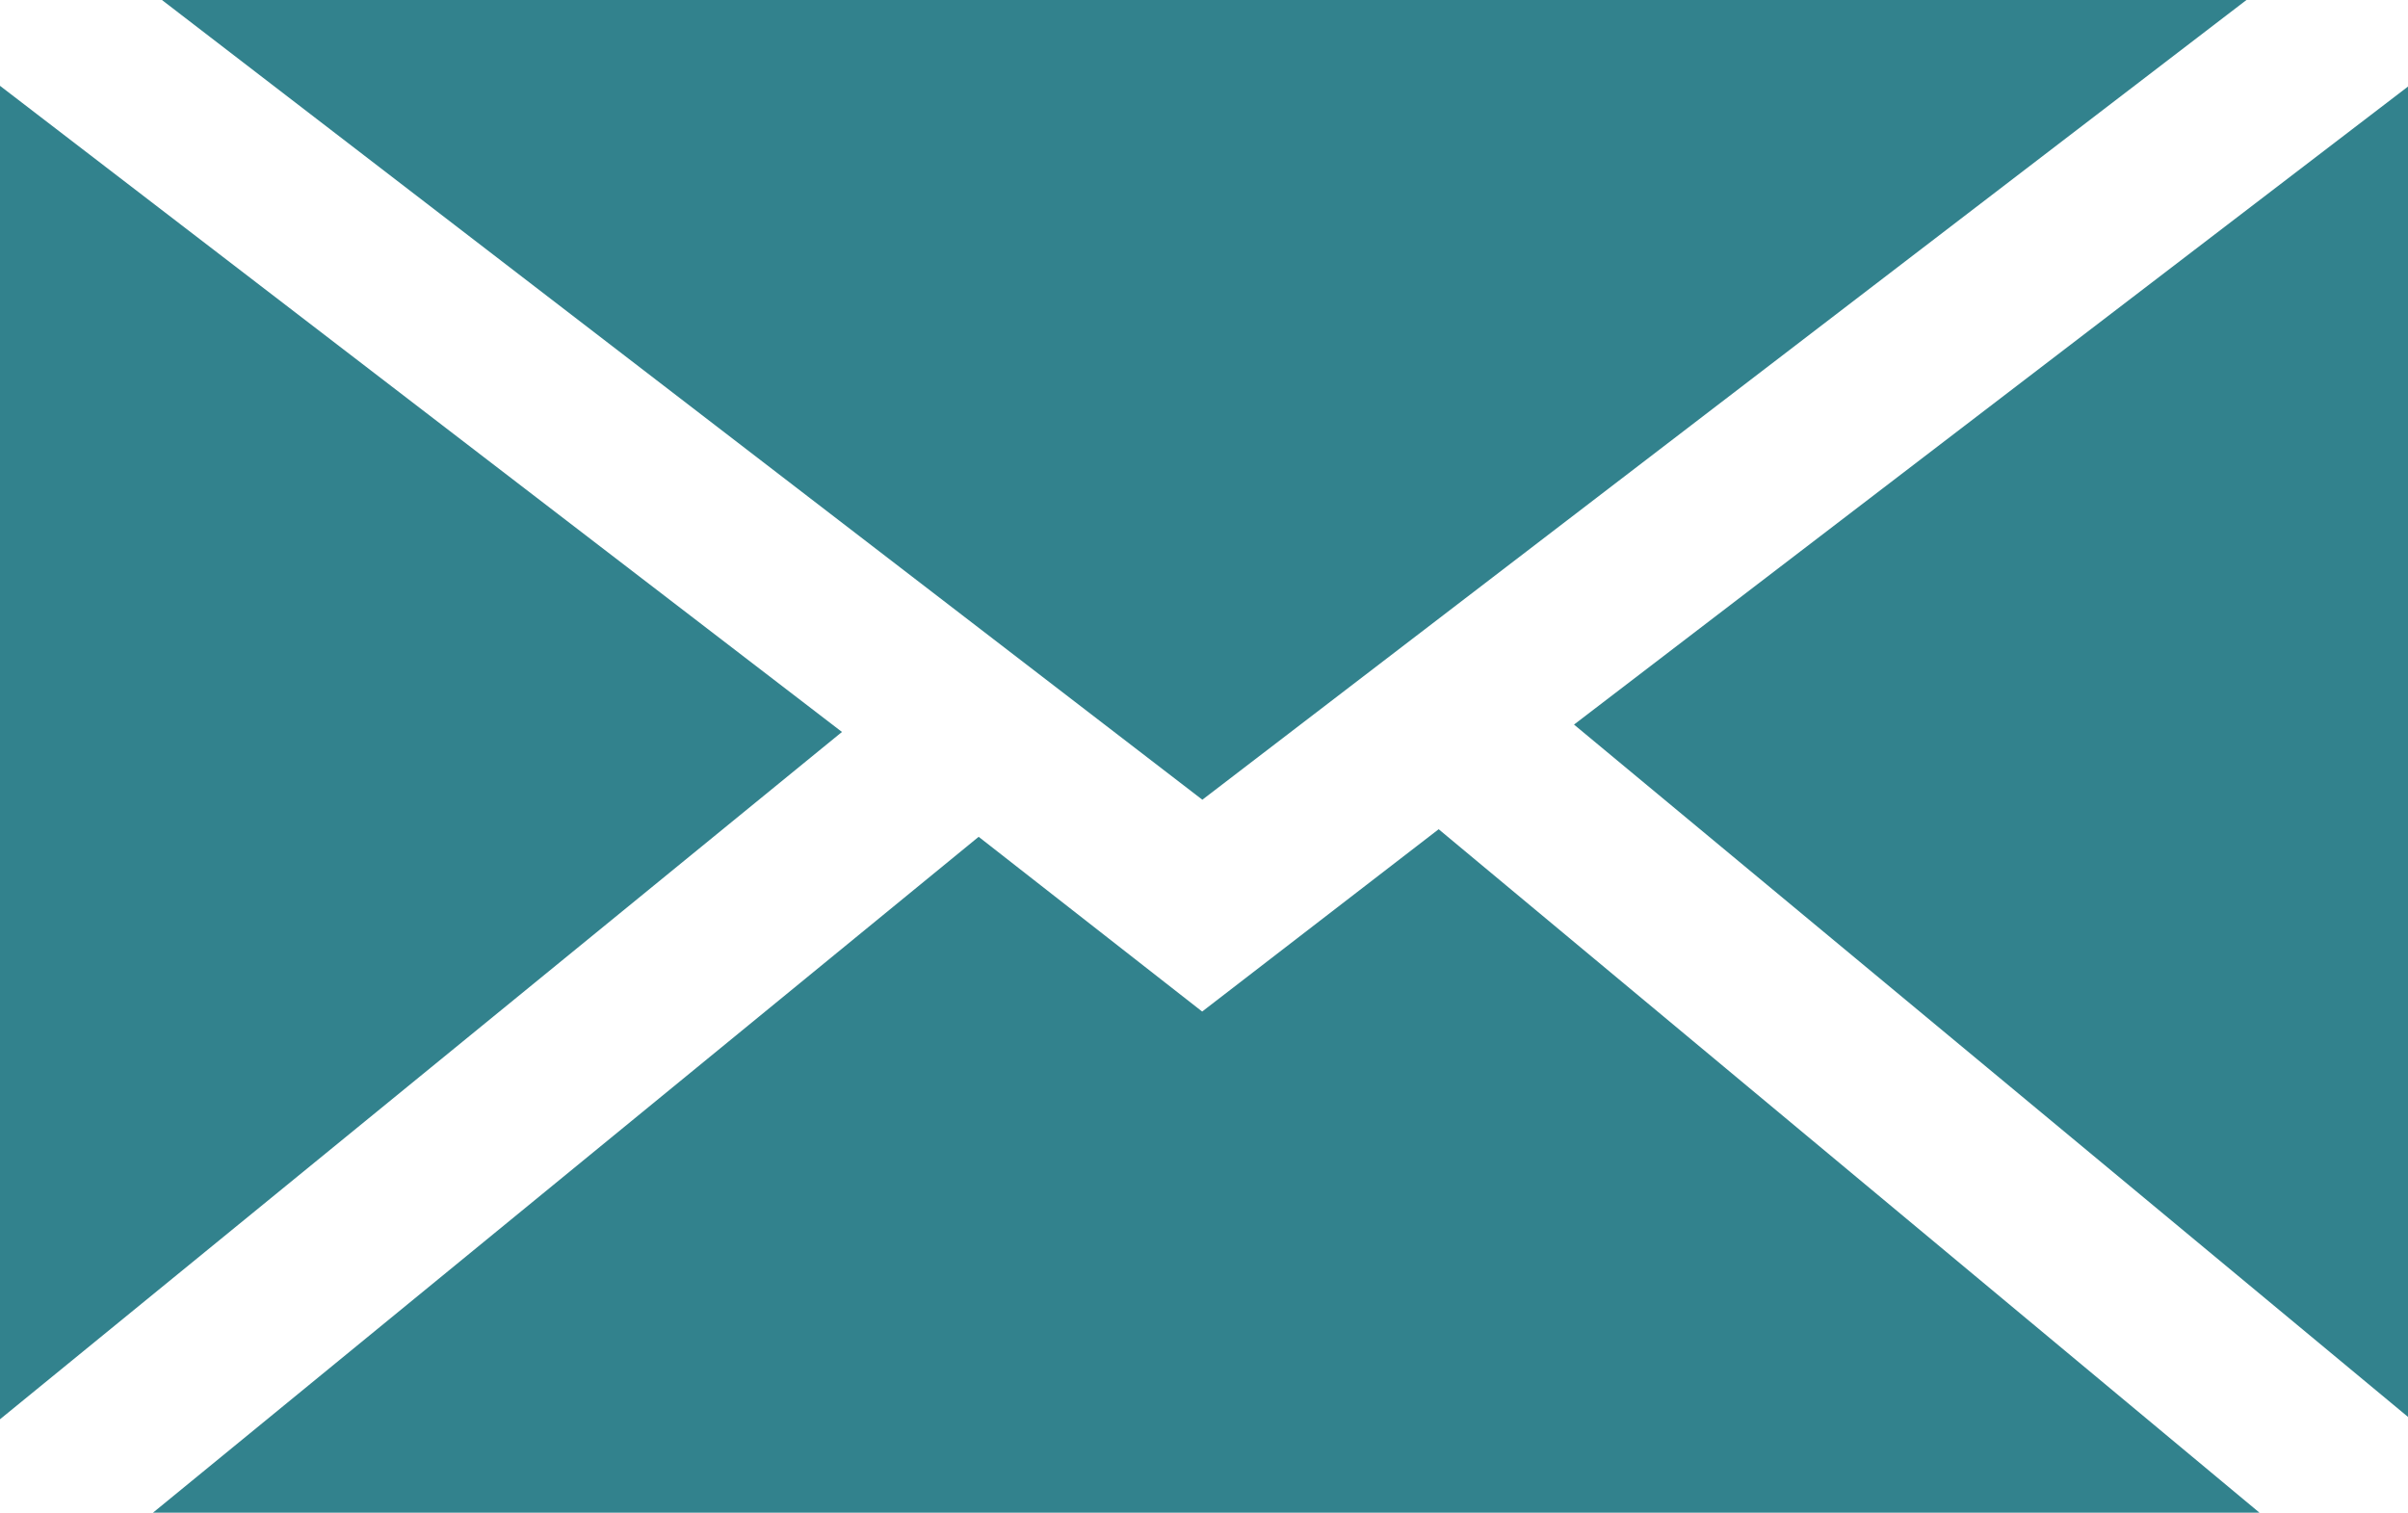
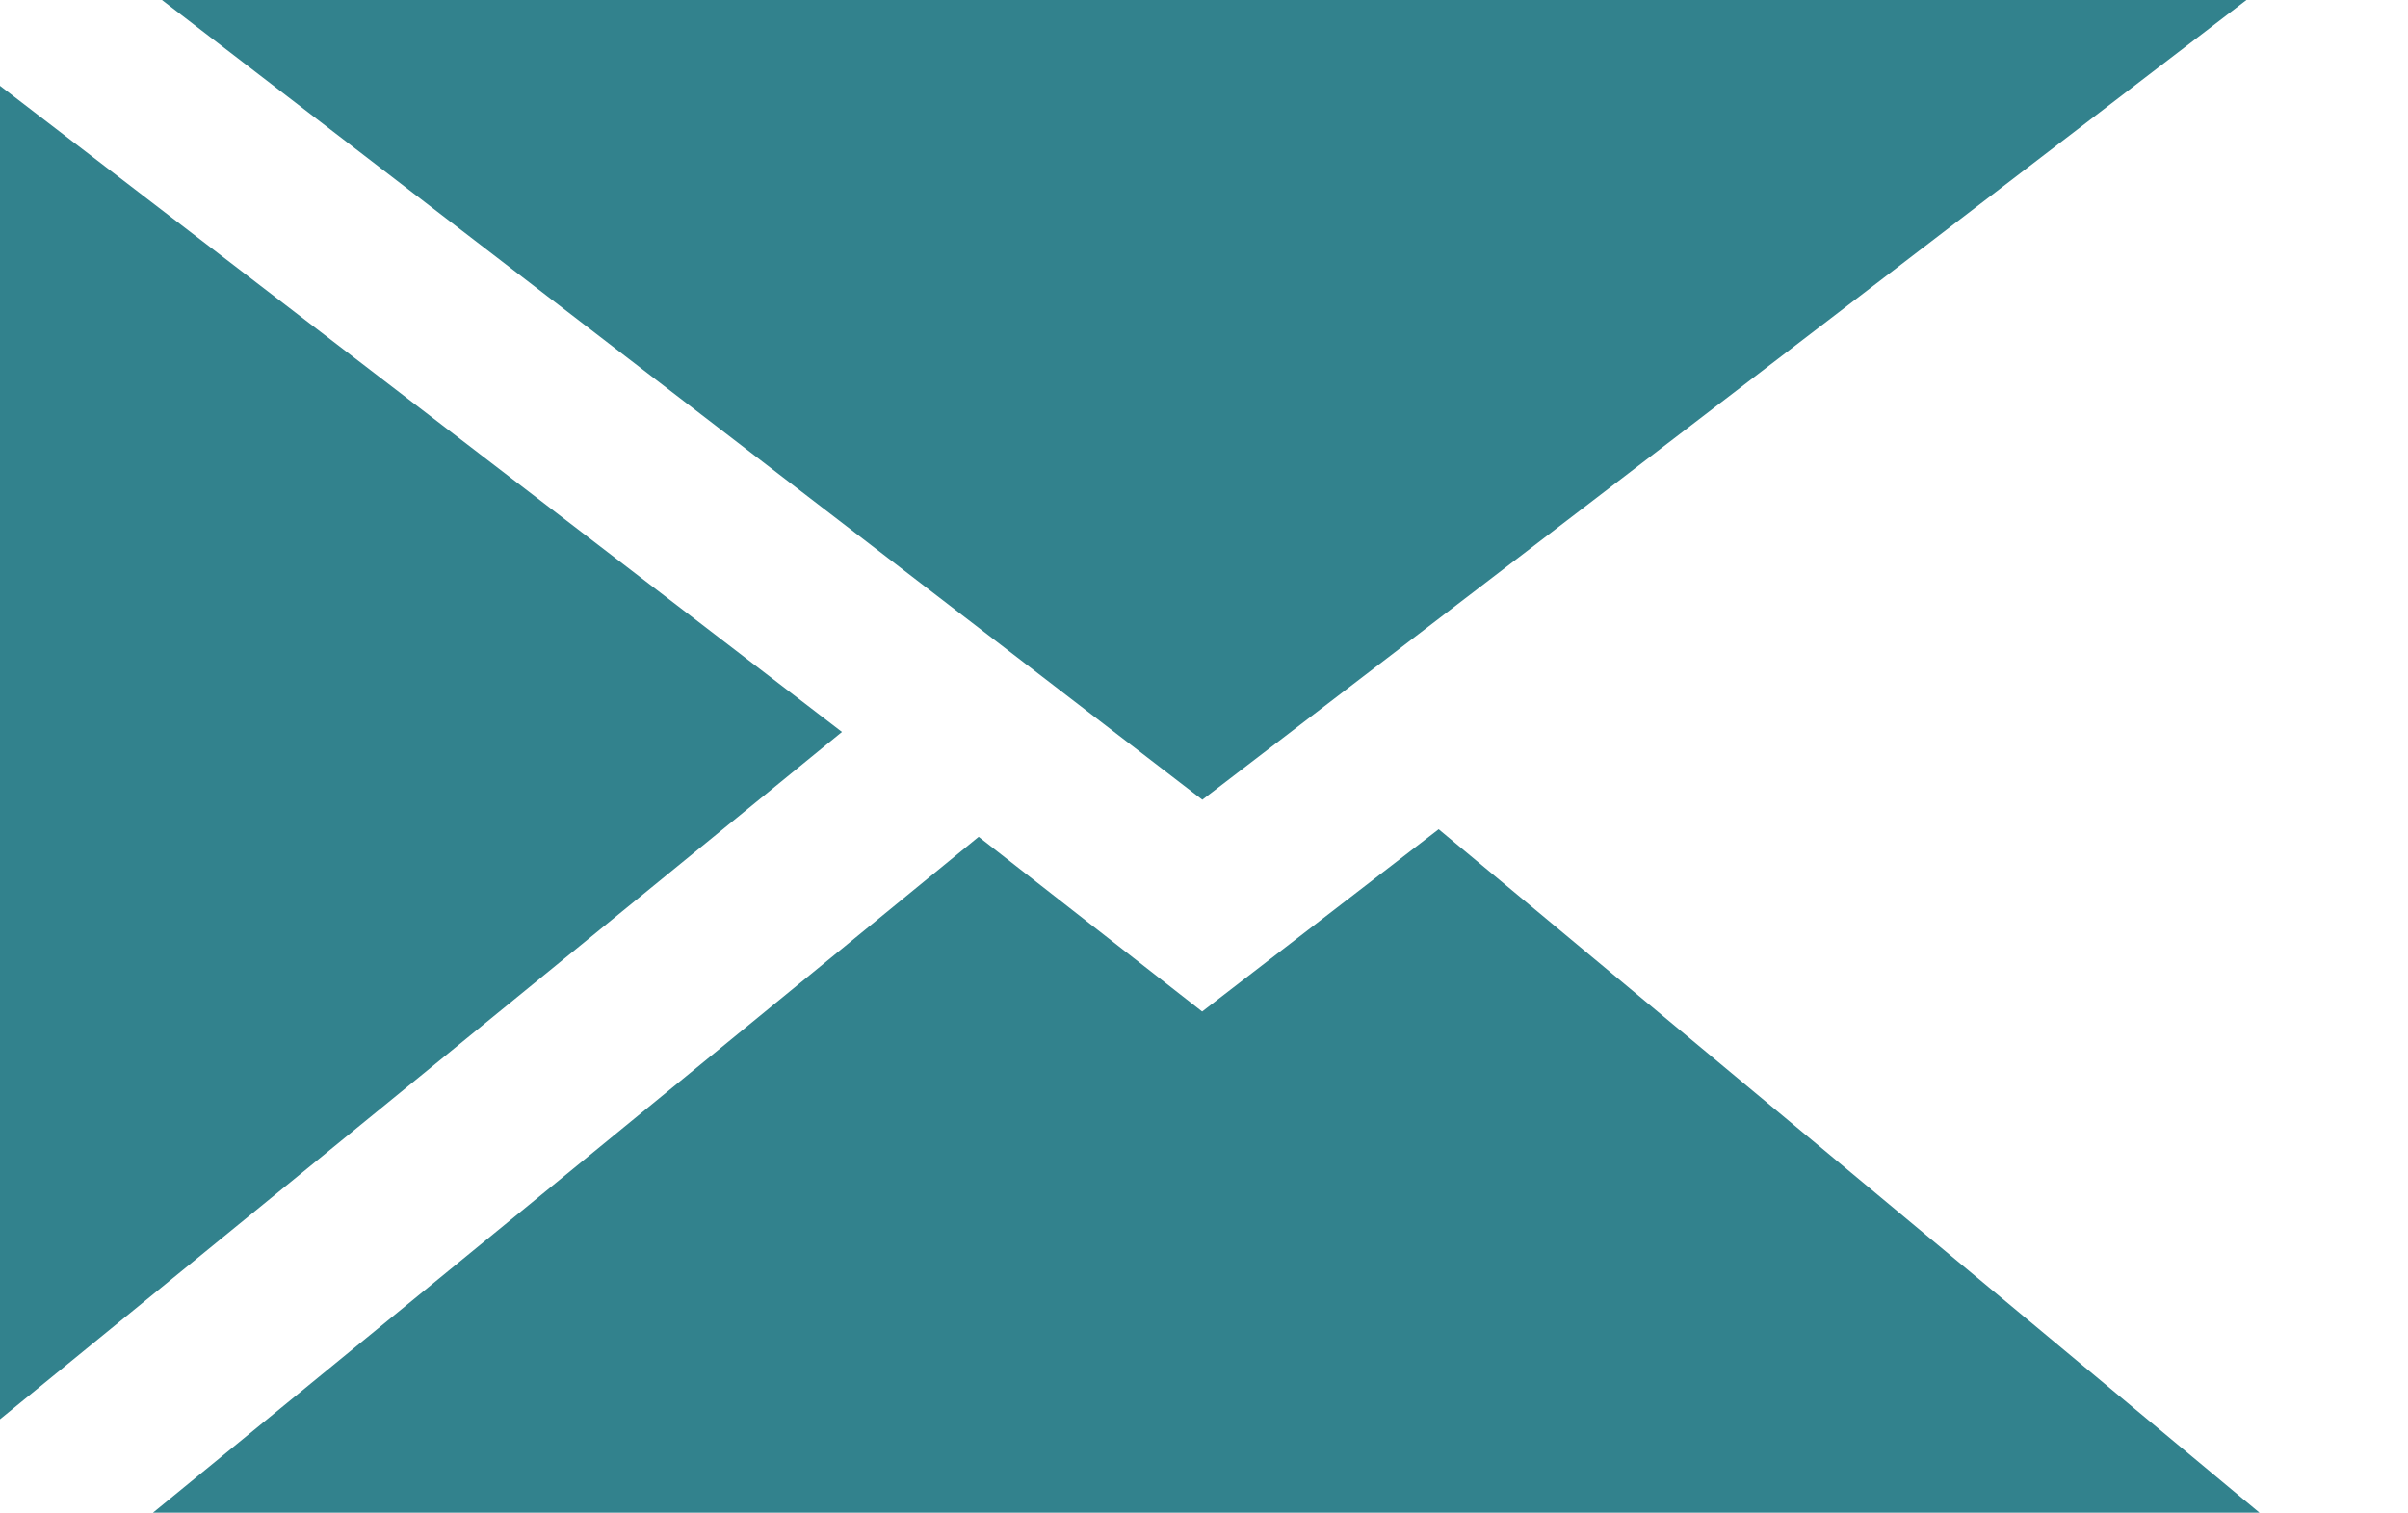
<svg xmlns="http://www.w3.org/2000/svg" id="Group_30" data-name="Group 30" width="12.401" height="7.794" viewBox="0 0 12.401 7.794">
  <path id="Path_54" data-name="Path 54" d="M5.923,27.94.565,23.821H11.3Z" transform="translate(0.269 -23.821)" fill="#32828D" fill-rule="evenodd" />
  <path id="Path_55" data-name="Path 55" d="M4.336,27.448,0,30.988V24.12Z" transform="translate(0 -23.678)" fill="#32828D" fill-rule="evenodd" />
  <path id="Path_56" data-name="Path 56" d="M4.786,26.752l1.151.9,1.218-.939,4.227,3.52H.534Z" transform="translate(0.254 -22.442)" fill="#32828D" fill-rule="evenodd" />
-   <path id="Path_57" data-name="Path 57" d="M5.492,27.41l4.3-3.29v6.86Z" transform="translate(2.614 -23.678)" fill="#32828D" fill-rule="evenodd" />
</svg>